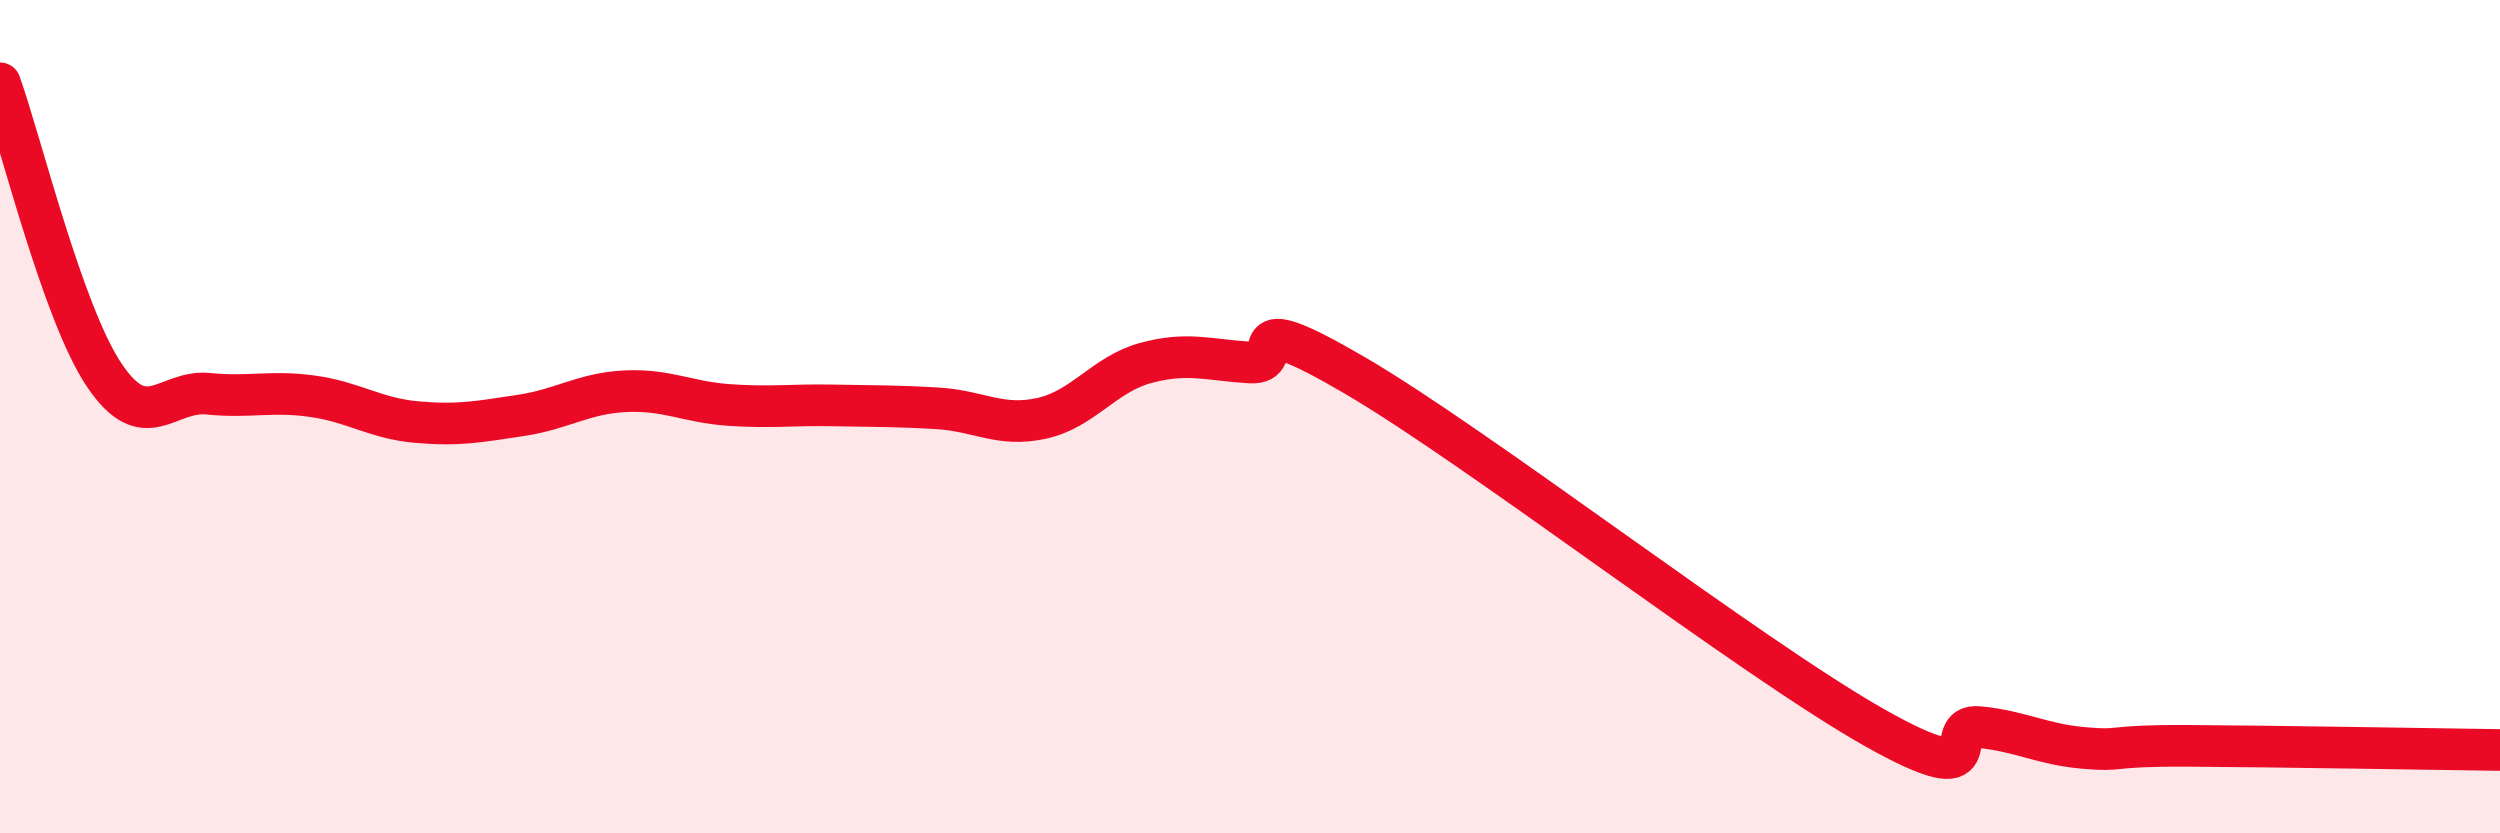
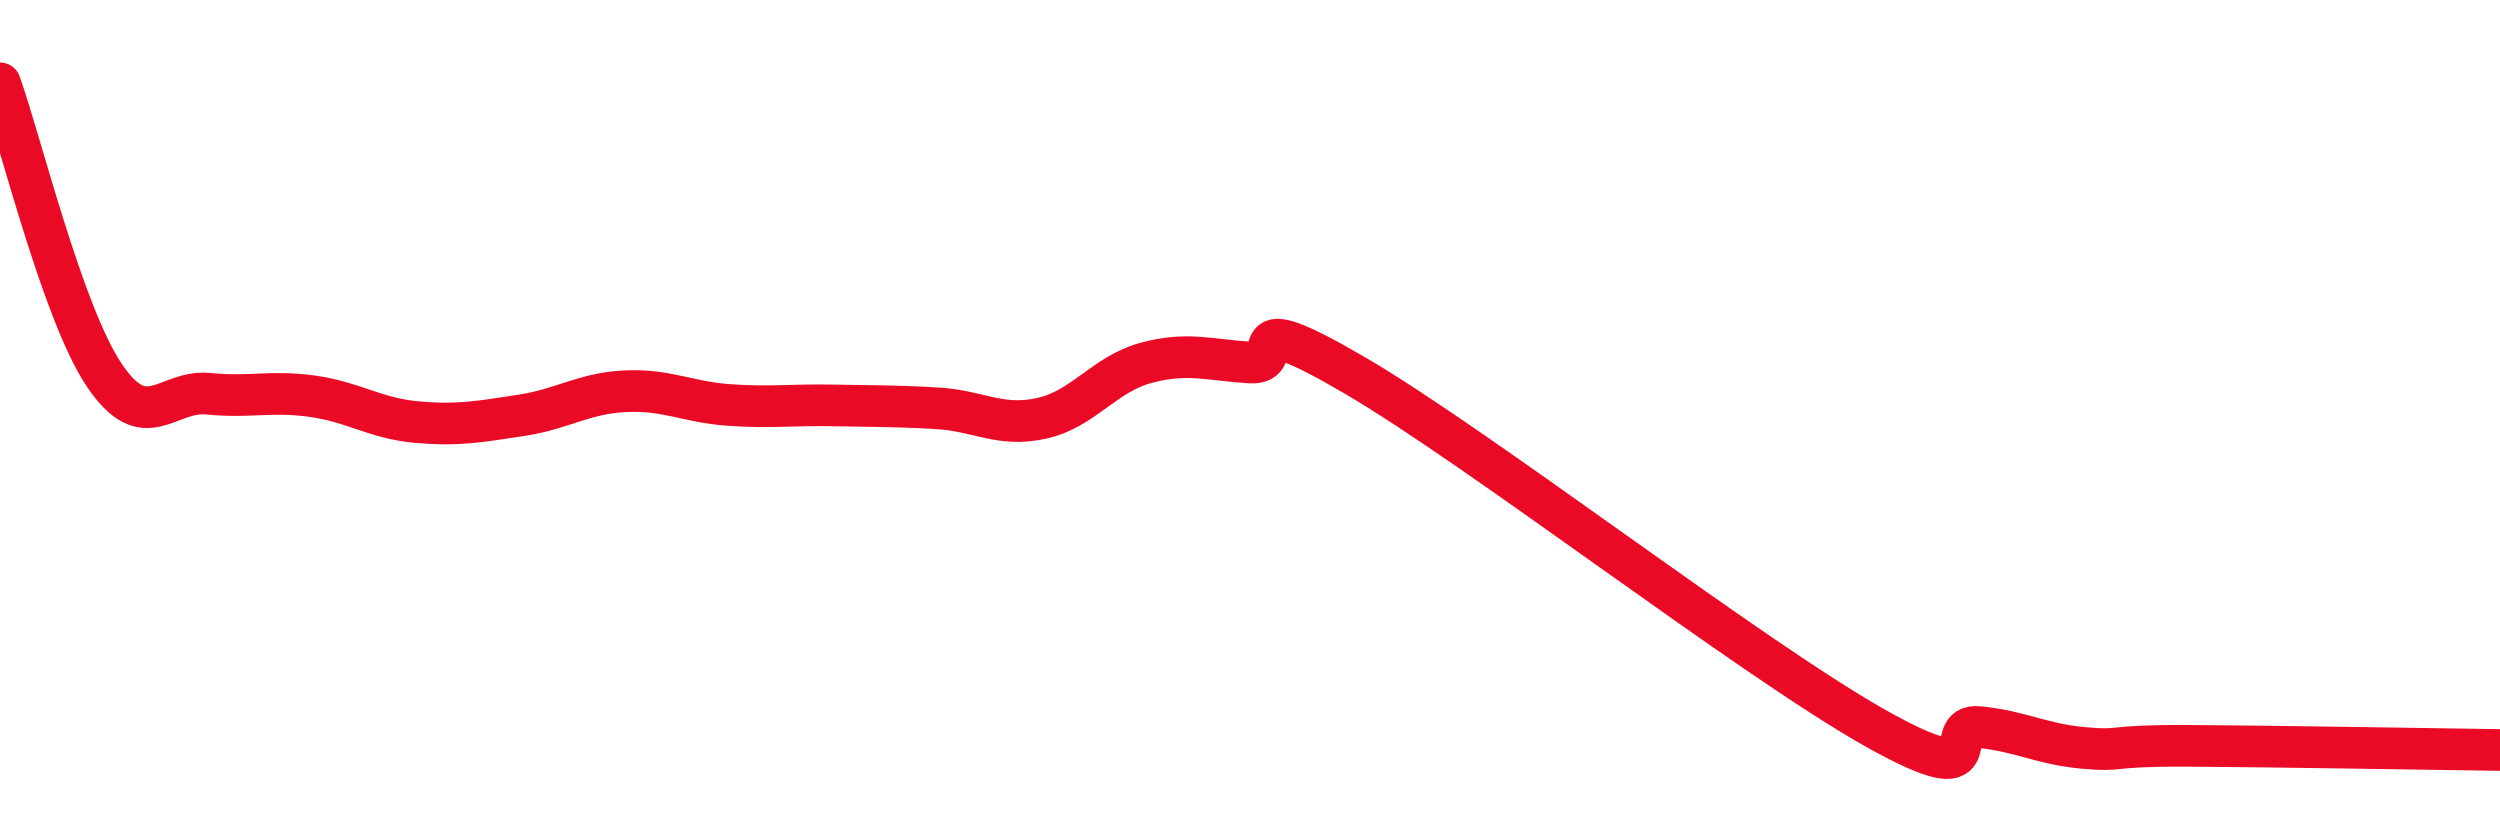
<svg xmlns="http://www.w3.org/2000/svg" width="60" height="20" viewBox="0 0 60 20">
-   <path d="M 0,2 C 0.5,3.4 1.5,7.51 2.5,9 C 3.5,10.49 4,9.35 5,9.45 C 6,9.55 6.5,9.37 7.5,9.51 C 8.5,9.65 9,10.04 10,10.13 C 11,10.22 11.5,10.12 12.5,9.97 C 13.5,9.82 14,9.44 15,9.39 C 16,9.34 16.5,9.65 17.5,9.72 C 18.5,9.79 19,9.71 20,9.73 C 21,9.75 21.5,9.74 22.5,9.8 C 23.5,9.86 24,10.26 25,10.04 C 26,9.82 26.5,8.98 27.5,8.71 C 28.5,8.44 29,8.64 30,8.7 C 31,8.76 29.5,7.25 32.5,9 C 35.5,10.75 42,15.78 45,17.47 C 48,19.16 46.5,17.35 47.5,17.45 C 48.5,17.55 49,17.86 50,17.95 C 51,18.04 50.5,17.89 52.5,17.9 C 54.5,17.91 58.5,17.98 60,18L60 20L0 20Z" fill="#EB0A25" opacity="0.1" stroke-linecap="round" stroke-linejoin="round" />
  <path d="M 0,2 C 0.5,3.4 1.5,7.51 2.5,9 C 3.5,10.49 4,9.35 5,9.45 C 6,9.55 6.5,9.37 7.5,9.51 C 8.5,9.65 9,10.04 10,10.13 C 11,10.22 11.5,10.12 12.5,9.97 C 13.5,9.82 14,9.44 15,9.39 C 16,9.34 16.5,9.65 17.5,9.72 C 18.5,9.79 19,9.71 20,9.73 C 21,9.75 21.5,9.74 22.5,9.8 C 23.5,9.86 24,10.26 25,10.04 C 26,9.82 26.5,8.98 27.5,8.71 C 28.5,8.44 29,8.64 30,8.7 C 31,8.76 29.5,7.25 32.5,9 C 35.5,10.75 42,15.78 45,17.47 C 48,19.16 46.5,17.35 47.5,17.45 C 48.5,17.55 49,17.86 50,17.95 C 51,18.04 50.5,17.89 52.5,17.9 C 54.5,17.91 58.5,17.98 60,18" stroke="#EB0A25" stroke-width="1" fill="none" stroke-linecap="round" stroke-linejoin="round" />
</svg>